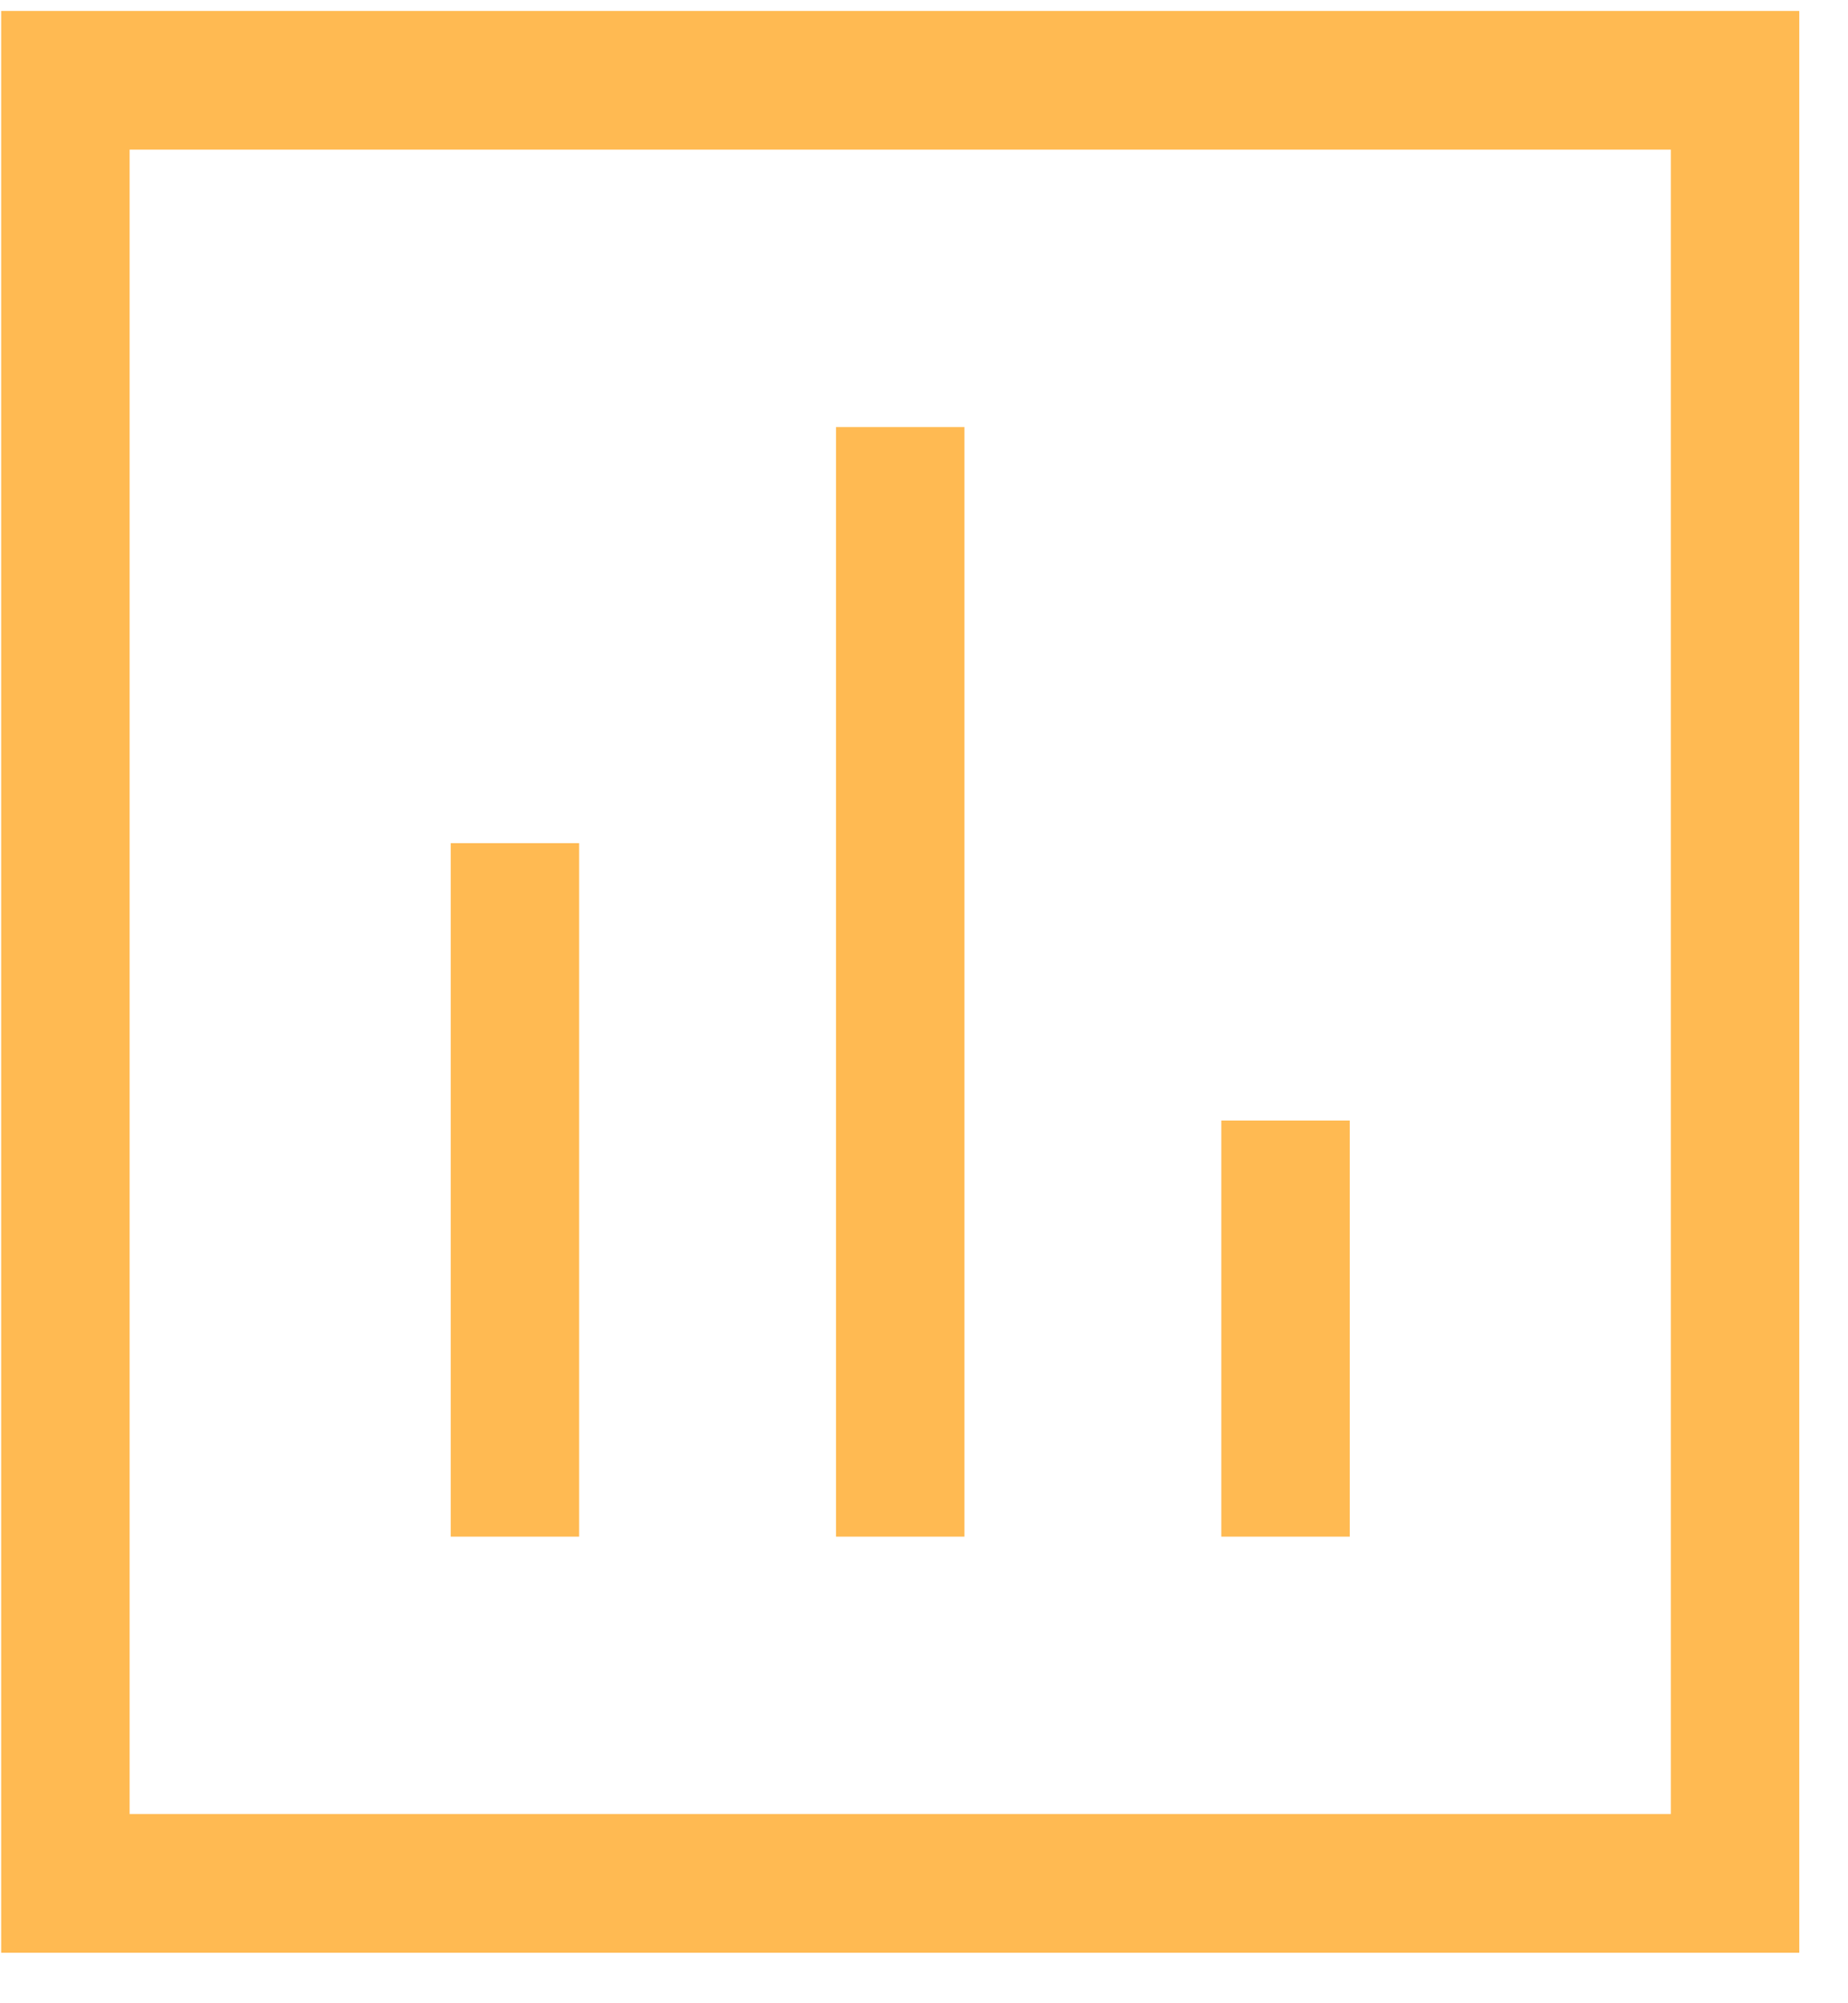
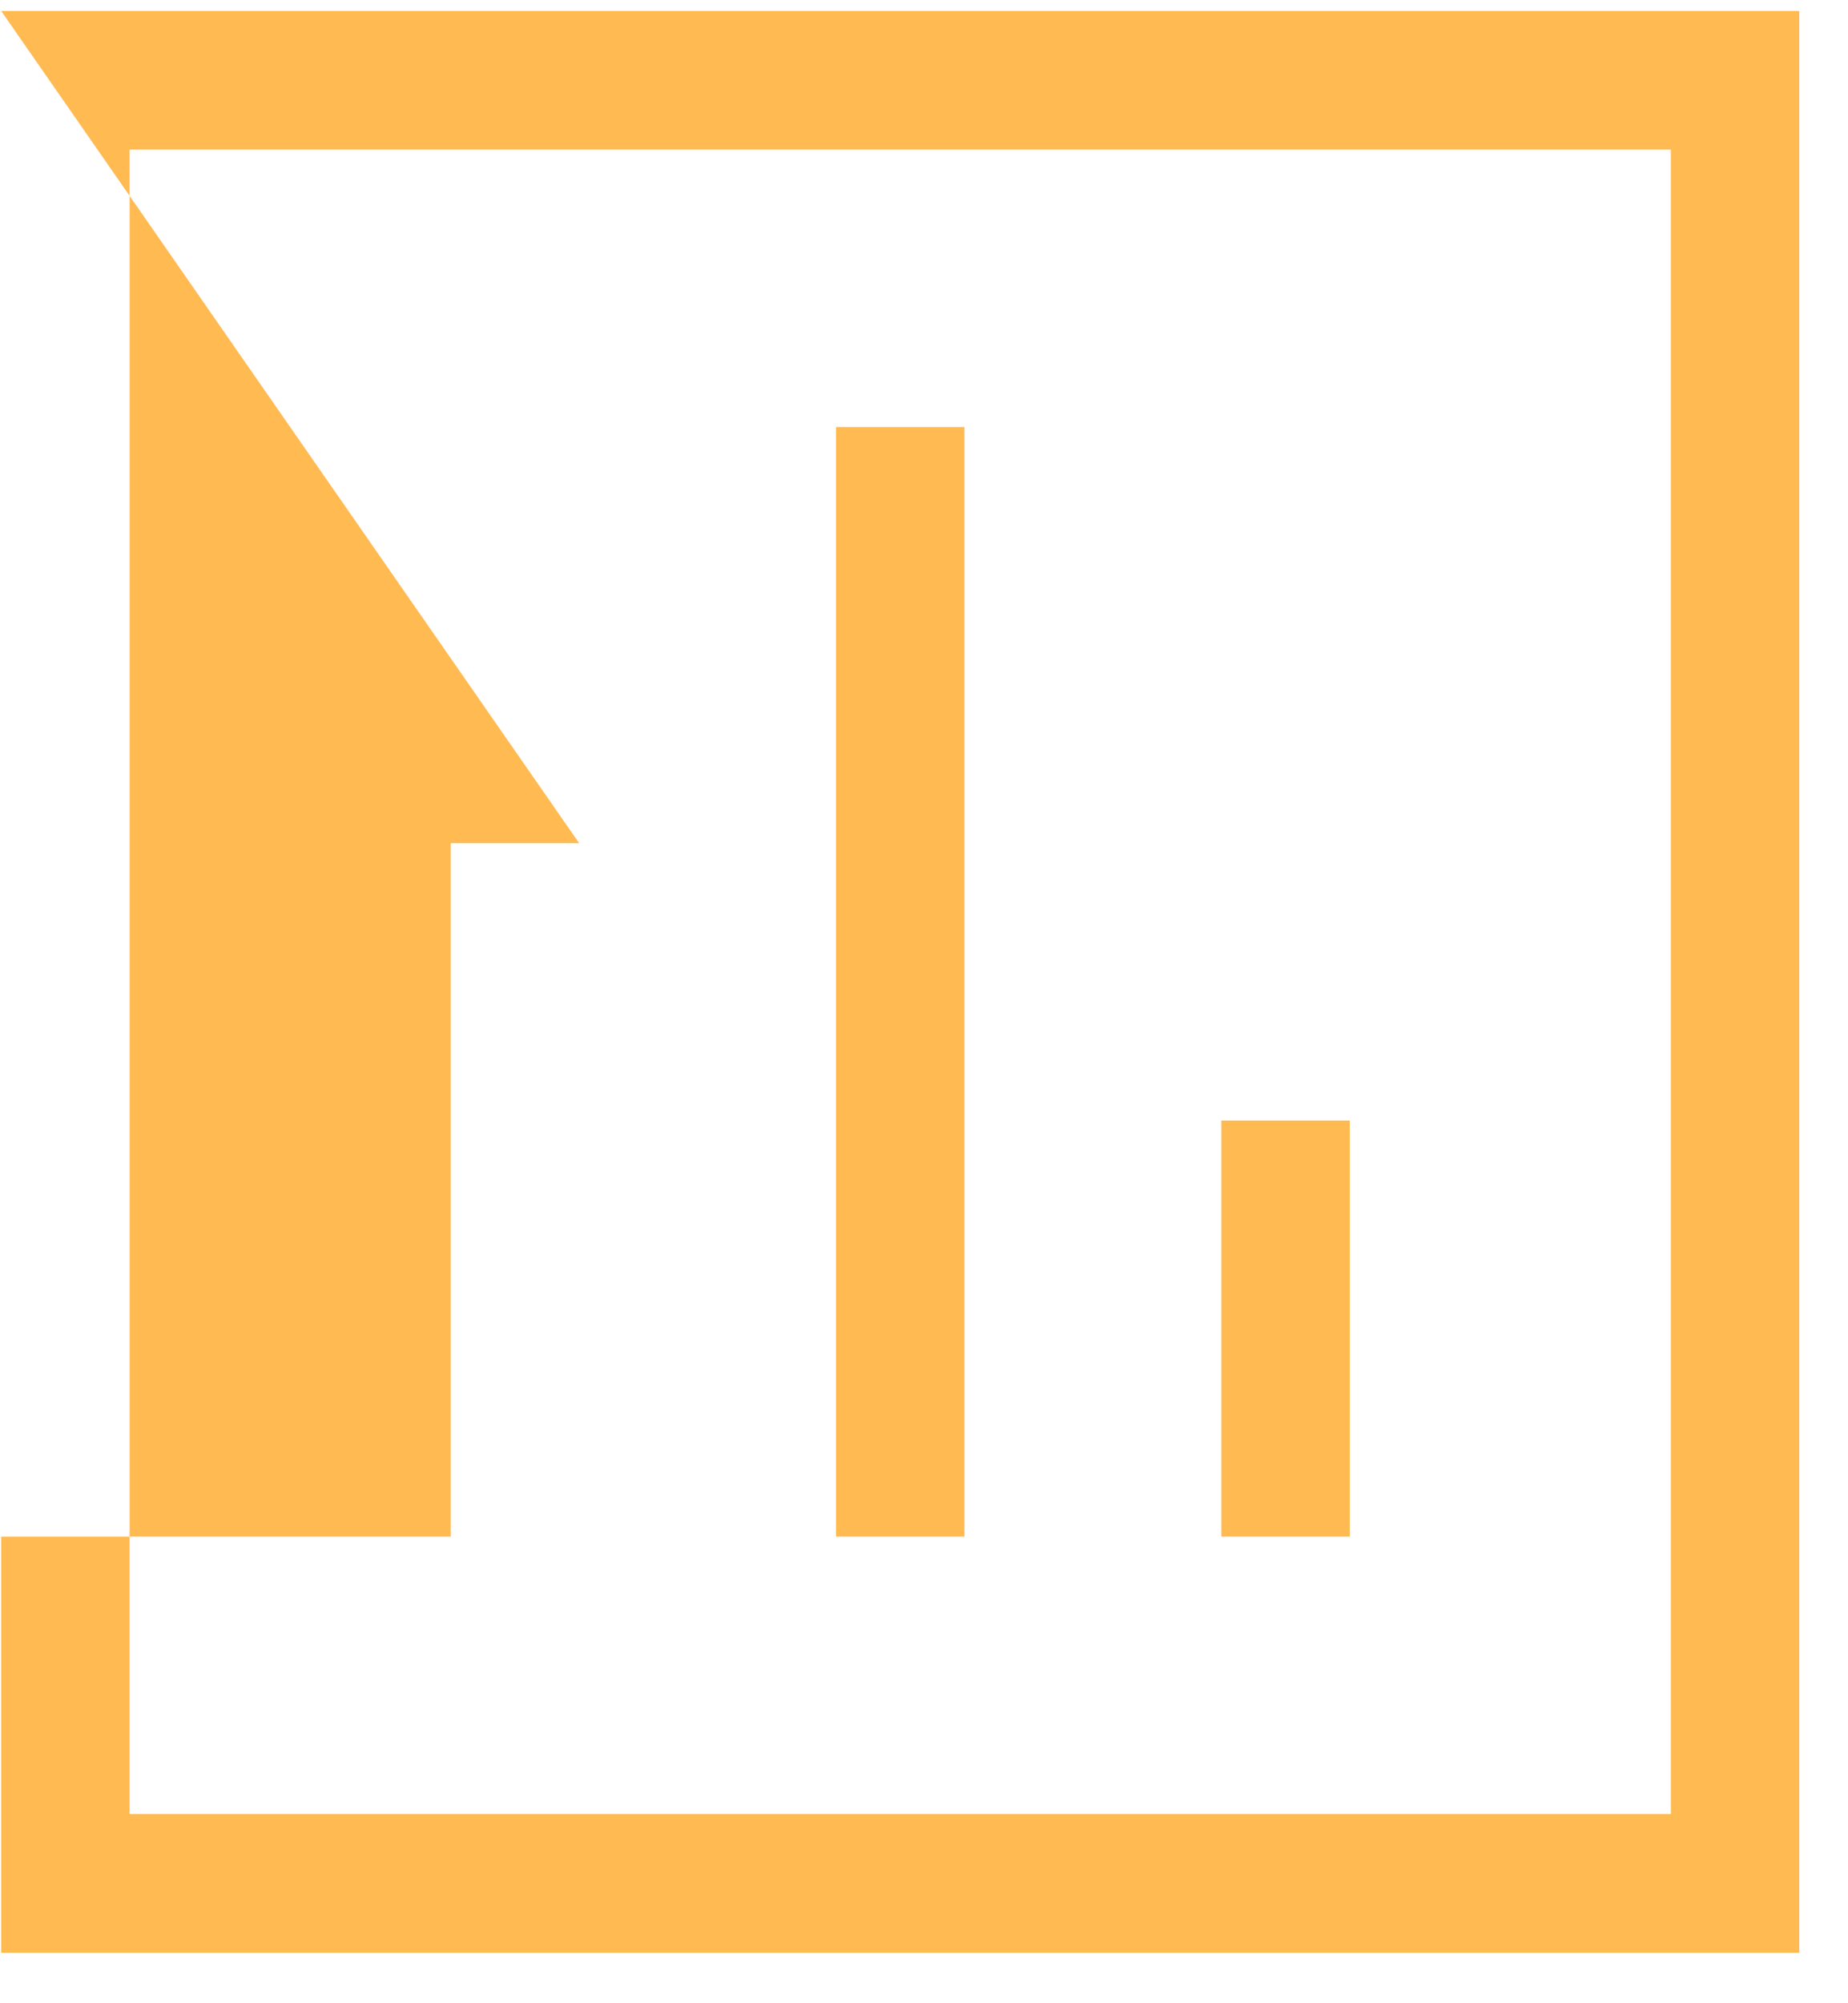
<svg xmlns="http://www.w3.org/2000/svg" width="36" height="39" viewBox="0 0 36 39" fill="none">
-   <path id="Vector" d="M2.525 2.913V35.316H32.549V2.913H2.525ZM0.023 0.213H2.525H32.549H35.051V2.913V35.316V38.017H32.549H2.525H0.023V35.316V2.913V0.213ZM11.282 16.415V29.916H8.78V16.415H11.282ZM16.286 8.314H18.788V29.916H16.286V8.314ZM26.294 21.815V29.916H23.792V21.815H26.294Z" fill="#FFBA52" />
+   <path id="Vector" d="M2.525 2.913V35.316H32.549V2.913H2.525ZM0.023 0.213H2.525H32.549H35.051V2.913V35.316V38.017H32.549H2.525H0.023V35.316V2.913V0.213ZV29.916H8.78V16.415H11.282ZM16.286 8.314H18.788V29.916H16.286V8.314ZM26.294 21.815V29.916H23.792V21.815H26.294Z" fill="#FFBA52" />
</svg>